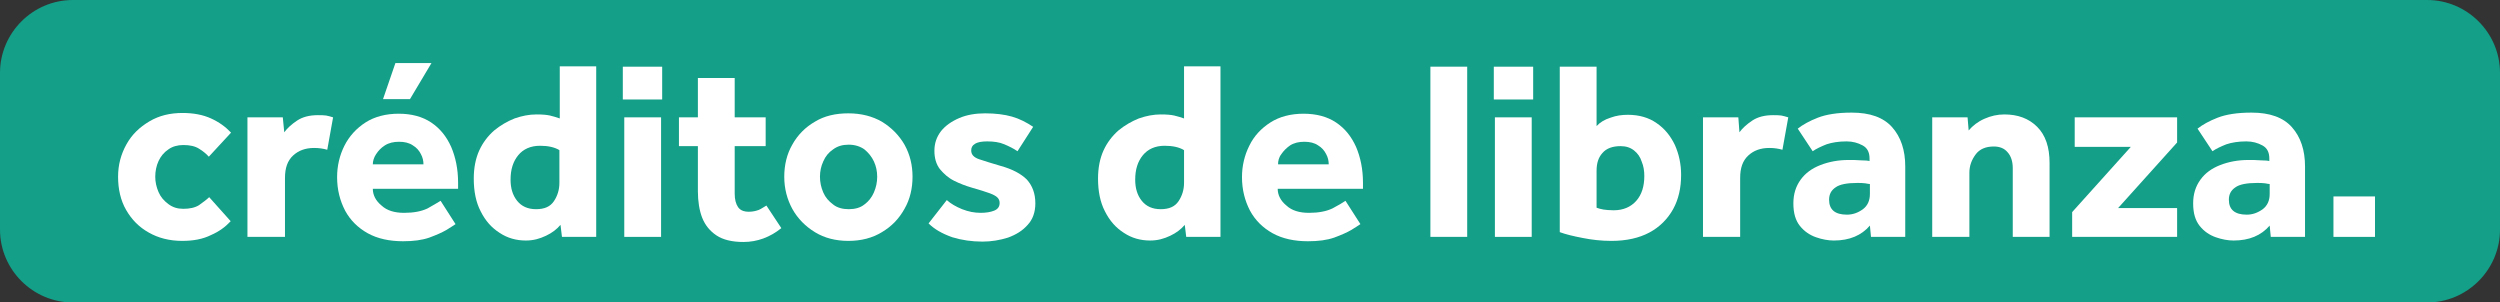
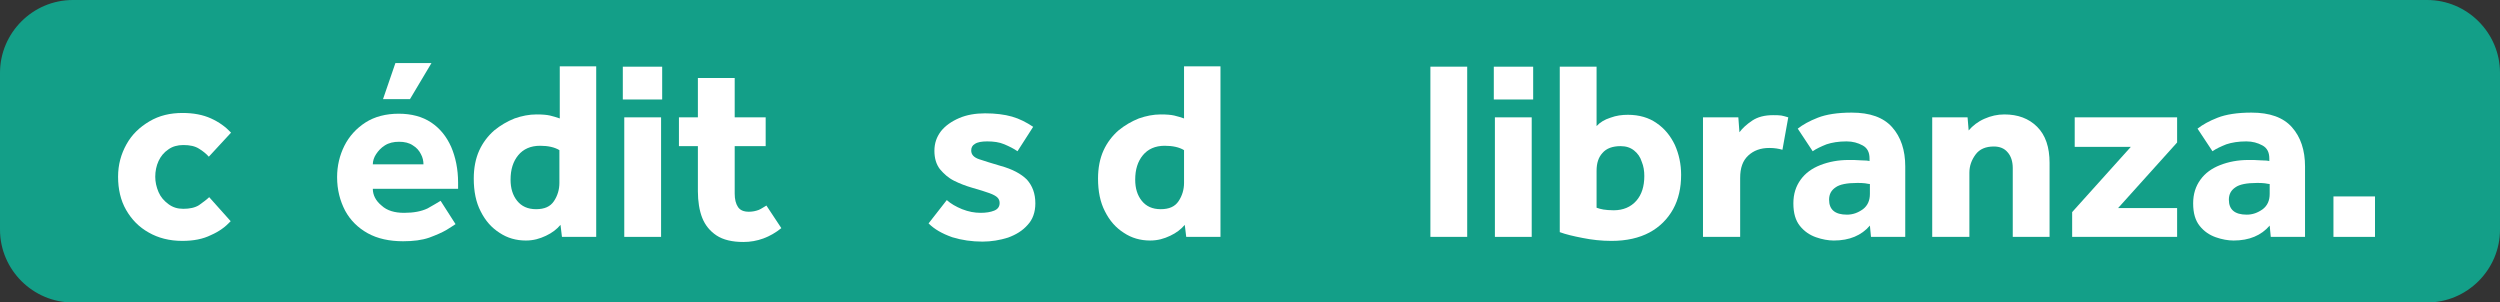
<svg xmlns="http://www.w3.org/2000/svg" version="1.1" id="Capa_1" x="0px" y="0px" viewBox="0 0 686 83" style="enable-background:new 0 0 686 83;" xml:space="preserve">
  <rect x="0" y="0" width="686" height="83" fill="#333333" stroke="none" />
  <style type="text/css">
	.st0{fill:#139F88;}
	.st1{enable-background:new    ;}
	.st2{fill:#FFFFFF;}
</style>
  <g id="TEX" transform="translate(-621 -454)">
    <path id="Rectángulo_147" class="st0" d="M641,454h646c11,0,20,9,20,20v43c0,11-9,20-20,20H641c-11,0-20-9-20-20v-43   C621,463,630,454,641,454z" />
    <g class="st1">
      <path class="st2" d="M678.4,508.1l5.9,6.6c-1.4,1.5-3.1,2.8-5.4,3.8c-2.2,1.1-4.8,1.6-7.9,1.6c-3.5,0-6.6-0.8-9.2-2.3    c-2.7-1.5-4.7-3.6-6.2-6.2c-1.5-2.6-2.2-5.7-2.2-9.1c0-3.3,0.8-6.2,2.3-8.9s3.6-4.7,6.3-6.3c2.7-1.6,5.7-2.3,9.1-2.3    c3,0,5.6,0.5,7.8,1.5c2.2,1,4,2.3,5.5,3.9l-6.1,6.6c-0.7-0.8-1.7-1.6-2.7-2.2c-1.1-0.7-2.5-1-4.3-1c-1.6,0-3,0.4-4.1,1.2    c-1.2,0.8-2.1,1.9-2.7,3.2s-0.9,2.8-0.9,4.3c0,1.4,0.3,2.8,0.9,4.2s1.5,2.4,2.7,3.3c1.2,0.9,2.5,1.3,4.1,1.3c1.7,0,3.2-0.3,4.3-1    C676.7,509.5,677.7,508.8,678.4,508.1z" />
-       <path class="st2" d="M688.9,519v-32.8h9.7l0.4,4.1c0.8-1.1,2-2.2,3.5-3.2c1.5-1,3.4-1.5,5.7-1.5c0.9,0,1.6,0,2.3,0.1    c0.6,0.1,1.2,0.3,1.9,0.5l-1.6,8.9c-1-0.3-2.2-0.5-3.6-0.5c-2.4,0-4.3,0.7-5.8,2.1c-1.5,1.4-2.2,3.4-2.2,6.1V519H688.9z" />
      <path class="st2" d="M741.9,509.1l4.1,6.4c-0.5,0.3-1.3,0.9-2.5,1.6c-1.2,0.7-2.8,1.4-4.7,2.1c-2,0.7-4.4,1-7.2,1    c-3.7,0-7-0.7-9.7-2.2c-2.7-1.5-4.8-3.6-6.2-6.2c-1.4-2.7-2.2-5.7-2.2-9.2c0-3.1,0.7-6,2-8.6s3.3-4.8,5.8-6.4    c2.5-1.6,5.6-2.4,9.1-2.4c3.5,0,6.5,0.8,8.9,2.4c2.4,1.6,4.2,3.8,5.5,6.7c1.2,2.8,1.9,6.1,1.9,9.8v1.7h-23.4    c0,1.7,0.8,3.3,2.4,4.6c1.5,1.4,3.6,2,6.2,2c2.6,0,4.7-0.4,6.4-1.2C739.9,510.3,741.1,509.6,741.9,509.1z M723.3,499.1h13.9    c0-0.9-0.2-1.9-0.7-2.8c-0.5-1-1.2-1.8-2.2-2.4c-1-0.7-2.3-1-3.8-1s-2.8,0.3-3.9,1c-1.1,0.7-1.8,1.5-2.4,2.4    C723.6,497.2,723.3,498.2,723.3,499.1z M726.1,481.2l3.4-9.9h9.9l-5.9,9.9H726.1z" />
      <path class="st2" d="M775.2,519l-0.4-3.3c-1,1.2-2.3,2.2-4,3s-3.4,1.3-5.5,1.3c-2.7,0-5.1-0.7-7.2-2.1c-2.2-1.4-3.9-3.3-5.2-5.9    c-1.3-2.5-1.9-5.5-1.9-9c0-2.9,0.5-5.5,1.5-7.7c1-2.2,2.4-4,4.1-5.5c1.7-1.4,3.6-2.5,5.6-3.3c2-0.7,4-1.1,6-1.1    c1.6,0,2.8,0.1,3.7,0.3c0.9,0.2,1.8,0.5,2.7,0.8v-14.3h10V519H775.2z M774.5,504.2v-9c-1.3-0.8-3.1-1.2-5.3-1.2    c-2.6,0-4.6,0.9-6,2.6c-1.4,1.7-2.1,3.9-2.1,6.7c0,2.4,0.6,4.3,1.8,5.8c1.2,1.5,2.9,2.3,5.2,2.3c2.3,0,3.9-0.7,4.9-2.2    C774,507.7,774.5,506,774.5,504.2z" />
      <path class="st2" d="M791.9,481.3v-9h10.8v9H791.9z M792.3,519v-32.8h10.1V519H792.3z" />
      <path class="st2" d="M812.5,506.5v-12.4h-5.2v-7.9h5.2v-10.8h10.1v10.8h8.5v7.9h-8.5v13c0,1.6,0.3,2.8,0.9,3.7    c0.6,0.9,1.6,1.3,3,1.3c1,0,1.9-0.2,2.7-0.5c0.7-0.3,1.4-0.8,2.1-1.2l4.1,6.2c-3.1,2.5-6.6,3.8-10.4,3.8c-3.1,0-5.6-0.6-7.4-1.8    c-1.8-1.2-3.1-2.8-3.9-4.8S812.5,509.2,812.5,506.5z" />
-       <path class="st2" d="M836.2,502.5c0-3.2,0.7-6.2,2.2-8.8c1.5-2.7,3.6-4.8,6.2-6.3c2.6-1.6,5.7-2.3,9.2-2.3s6.6,0.8,9.2,2.3    c2.6,1.6,4.7,3.7,6.2,6.3c1.5,2.7,2.2,5.6,2.2,8.8s-0.7,6.2-2.2,8.8c-1.5,2.7-3.5,4.8-6.2,6.4c-2.6,1.6-5.7,2.4-9.2,2.4    s-6.6-0.8-9.2-2.4c-2.6-1.6-4.7-3.7-6.2-6.4C837,508.7,836.2,505.8,836.2,502.5z M853.9,511.4c1.7,0,3.2-0.4,4.3-1.3    c1.1-0.8,2-1.9,2.6-3.3c0.6-1.4,0.9-2.8,0.9-4.3c0-1.5-0.3-2.9-0.9-4.2c-0.6-1.3-1.5-2.4-2.6-3.3c-1.1-0.8-2.6-1.3-4.3-1.3    c-1.7,0-3.1,0.4-4.3,1.3c-1.2,0.8-2.1,1.9-2.7,3.3c-0.6,1.3-0.9,2.7-0.9,4.2c0,1.5,0.3,2.9,0.9,4.3c0.6,1.4,1.5,2.4,2.7,3.3    C850.7,511,852.2,511.4,853.9,511.4z" />
      <path class="st2" d="M875.8,515.3l5-6.4c1.1,1,2.5,1.8,4.2,2.5c1.8,0.7,3.4,1,5.1,1c1.5,0,2.7-0.2,3.7-0.6c1-0.4,1.5-1.1,1.5-2.1    c0-0.6-0.2-1.1-0.6-1.5c-0.4-0.4-1.1-0.8-2.2-1.2c-1.1-0.4-2.7-0.9-4.8-1.5c-1.7-0.5-3.3-1.1-4.9-1.9c-1.6-0.8-2.8-1.9-3.9-3.2    c-1-1.3-1.5-3-1.5-5c0-2.1,0.6-3.8,1.8-5.4c1.2-1.5,2.9-2.7,5-3.6c2.1-0.9,4.5-1.3,7.1-1.3c2.8,0,5.3,0.3,7.4,0.9    c2.1,0.6,4,1.6,5.8,2.8l-4.3,6.7c-1-0.7-2.2-1.3-3.6-1.9c-1.4-0.6-3-0.8-4.7-0.8c-1.5,0-2.7,0.2-3.4,0.7c-0.7,0.4-1,1-1,1.8    c0,1.1,0.7,1.9,2.2,2.4c1.5,0.5,3.4,1.1,5.8,1.8c3.3,0.9,5.7,2.2,7.3,3.8c1.5,1.7,2.3,3.8,2.3,6.5c0,2.4-0.7,4.4-2.1,5.9    c-1.4,1.6-3.2,2.7-5.4,3.5c-2.2,0.7-4.6,1.1-7,1.1c-2.9,0-5.7-0.4-8.3-1.2C879.5,518.1,877.4,516.9,875.8,515.3z" />
      <path class="st2" d="M946.5,519l-0.4-3.3c-1,1.2-2.3,2.2-4,3s-3.4,1.3-5.5,1.3c-2.7,0-5.1-0.7-7.2-2.1c-2.2-1.4-3.9-3.3-5.2-5.9    c-1.3-2.5-1.9-5.5-1.9-9c0-2.9,0.5-5.5,1.5-7.7c1-2.2,2.4-4,4.1-5.5c1.7-1.4,3.6-2.5,5.6-3.3c2-0.7,4-1.1,6-1.1    c1.6,0,2.8,0.1,3.7,0.3c0.9,0.2,1.8,0.5,2.7,0.8v-14.3h10V519H946.5z M945.9,504.2v-9c-1.3-0.8-3.1-1.2-5.3-1.2    c-2.6,0-4.6,0.9-6,2.6c-1.4,1.7-2.1,3.9-2.1,6.7c0,2.4,0.6,4.3,1.8,5.8c1.2,1.5,2.9,2.3,5.2,2.3c2.3,0,3.9-0.7,4.9-2.2    C945.4,507.7,945.9,506,945.9,504.2z" />
-       <path class="st2" d="M990.2,509.1l4.1,6.4c-0.5,0.3-1.3,0.9-2.5,1.6c-1.2,0.7-2.8,1.4-4.7,2.1c-2,0.7-4.4,1-7.2,1    c-3.7,0-7-0.7-9.7-2.2c-2.7-1.5-4.8-3.6-6.2-6.2c-1.4-2.7-2.2-5.7-2.2-9.2c0-3.1,0.7-6,2-8.6c1.3-2.7,3.3-4.8,5.8-6.4    c2.5-1.6,5.6-2.4,9.1-2.4c3.5,0,6.5,0.8,8.9,2.4c2.4,1.6,4.2,3.8,5.5,6.7c1.2,2.8,1.9,6.1,1.9,9.8v1.7h-23.4    c0,1.7,0.8,3.3,2.4,4.6c1.5,1.4,3.6,2,6.2,2c2.6,0,4.7-0.4,6.4-1.2C988.3,510.3,989.5,509.6,990.2,509.1z M971.7,499.1h13.9    c0-0.9-0.2-1.9-0.7-2.8c-0.5-1-1.2-1.8-2.2-2.4c-1-0.7-2.3-1-3.8-1s-2.8,0.3-3.9,1c-1,0.7-1.8,1.5-2.4,2.4    C971.9,497.2,971.7,498.2,971.7,499.1z" />
      <path class="st2" d="M1013.5,519v-46.7h10.1V519H1013.5z" />
      <path class="st2" d="M1030.9,481.3v-9h10.8v9H1030.9z M1031.2,519v-32.8h10.1V519H1031.2z" />
      <path class="st2" d="M1049,517.7v-45.4h10.1v16.3c0.9-1,2.2-1.8,3.8-2.3c1.6-0.6,3.2-0.8,4.8-0.8c3.1,0,5.8,0.8,7.9,2.3    c2.2,1.5,3.8,3.5,5,6c1.1,2.5,1.7,5.2,1.7,8.2c0,3.5-0.7,6.7-2.2,9.4c-1.5,2.7-3.7,4.9-6.5,6.4s-6.3,2.3-10.4,2.3    c-2.8,0-5.4-0.3-7.9-0.8C1052.7,518.8,1050.6,518.3,1049,517.7z M1059.1,500.9V511c0.6,0.2,1.2,0.4,1.9,0.5    c0.7,0.1,1.6,0.2,2.8,0.2c2.6,0,4.7-0.9,6.2-2.6c1.5-1.7,2.2-4,2.2-6.8c0-1.4-0.2-2.7-0.7-3.9c-0.4-1.3-1.1-2.3-2.1-3.1    c-1-0.8-2.2-1.2-3.7-1.2c-2.2,0-3.9,0.6-5,1.9C1059.6,497.2,1059.1,498.8,1059.1,500.9z" />
      <path class="st2" d="M1088.3,519v-32.8h9.7l0.3,4.1c0.8-1.1,2-2.2,3.5-3.2c1.5-1,3.4-1.5,5.7-1.5c0.9,0,1.6,0,2.3,0.1    c0.6,0.1,1.2,0.3,1.9,0.5l-1.6,8.9c-1-0.3-2.2-0.5-3.6-0.5c-2.4,0-4.3,0.7-5.8,2.1c-1.5,1.4-2.2,3.4-2.2,6.1V519H1088.3z" />
      <path class="st2" d="M1134.4,519l-0.3-3.1c-2.3,2.7-5.6,4.1-9.9,4.1c-1.5,0-3.2-0.3-4.9-0.9c-1.7-0.6-3.2-1.6-4.4-3.1    c-1.2-1.5-1.8-3.5-1.8-6.2c0-2.6,0.7-4.7,2-6.5s3.1-3.1,5.4-4c2.3-0.9,4.9-1.4,7.7-1.4c1.2,0,2.3,0,3.5,0.1c1.2,0,2,0.1,2.3,0.2    v-0.7c0-1.7-0.6-2.9-1.9-3.6c-1.3-0.7-2.7-1.1-4.4-1.1c-2.2,0-4,0.3-5.5,0.8c-1.5,0.6-2.8,1.2-3.8,1.9l-4.1-6.2    c1.4-1.1,3.2-2.1,5.5-3c2.3-0.9,5.4-1.4,9.3-1.4c5,0,8.7,1.3,11.1,4s3.6,6.3,3.6,10.8V519H1134.4z M1134.1,507.2v-2.7    c-0.2,0-0.7-0.1-1.3-0.2c-0.7-0.1-1.4-0.1-2.2-0.1c-2.8,0-4.8,0.4-5.9,1.2c-1.2,0.8-1.8,1.9-1.8,3.4c0,2.7,1.6,4.1,4.9,4.1    c1.6,0,3-0.5,4.4-1.5C1133.5,510.4,1134.1,509,1134.1,507.2z" />
      <path class="st2" d="M1151.2,519v-32.8h9.7l0.3,3.6c1.1-1.3,2.5-2.4,4.3-3.2c1.8-0.8,3.6-1.2,5.5-1.2c3.7,0,6.7,1.1,9,3.4    s3.4,5.6,3.4,9.9V519h-10.1v-18.9c0-1.8-0.5-3.3-1.4-4.3c-0.9-1.1-2.2-1.6-3.8-1.6c-2.2,0-3.9,0.7-5,2.2s-1.7,3.1-1.7,5V519    H1151.2z" />
      <path class="st2" d="M1189.6,519v-6.8l16.1-17.9h-15.4v-8.1h28.1v6.9l-16.2,18h16.2v7.9H1189.6z" />
      <path class="st2" d="M1244.1,519l-0.3-3.1c-2.3,2.7-5.6,4.1-9.9,4.1c-1.5,0-3.2-0.3-4.9-0.9c-1.7-0.6-3.2-1.6-4.4-3.1    c-1.2-1.5-1.8-3.5-1.8-6.2c0-2.6,0.7-4.7,2-6.5s3.1-3.1,5.4-4c2.3-0.9,4.9-1.4,7.7-1.4c1.2,0,2.3,0,3.5,0.1c1.2,0,2,0.1,2.3,0.2    v-0.7c0-1.7-0.6-2.9-1.9-3.6c-1.3-0.7-2.7-1.1-4.4-1.1c-2.2,0-4,0.3-5.5,0.8c-1.5,0.6-2.8,1.2-3.8,1.9l-4.1-6.2    c1.4-1.1,3.2-2.1,5.5-3c2.3-0.9,5.4-1.4,9.3-1.4c5,0,8.7,1.3,11.1,4s3.6,6.3,3.6,10.8V519H1244.1z M1243.8,507.2v-2.7    c-0.2,0-0.7-0.1-1.3-0.2c-0.7-0.1-1.4-0.1-2.2-0.1c-2.8,0-4.8,0.4-5.9,1.2c-1.2,0.8-1.8,1.9-1.8,3.4c0,2.7,1.6,4.1,4.9,4.1    c1.6,0,3-0.5,4.4-1.5C1243.2,510.4,1243.8,509,1243.8,507.2z" />
      <path class="st2" d="M1261.3,519v-11.1h11.4V519H1261.3z" />
    </g>
  </g>
</svg>